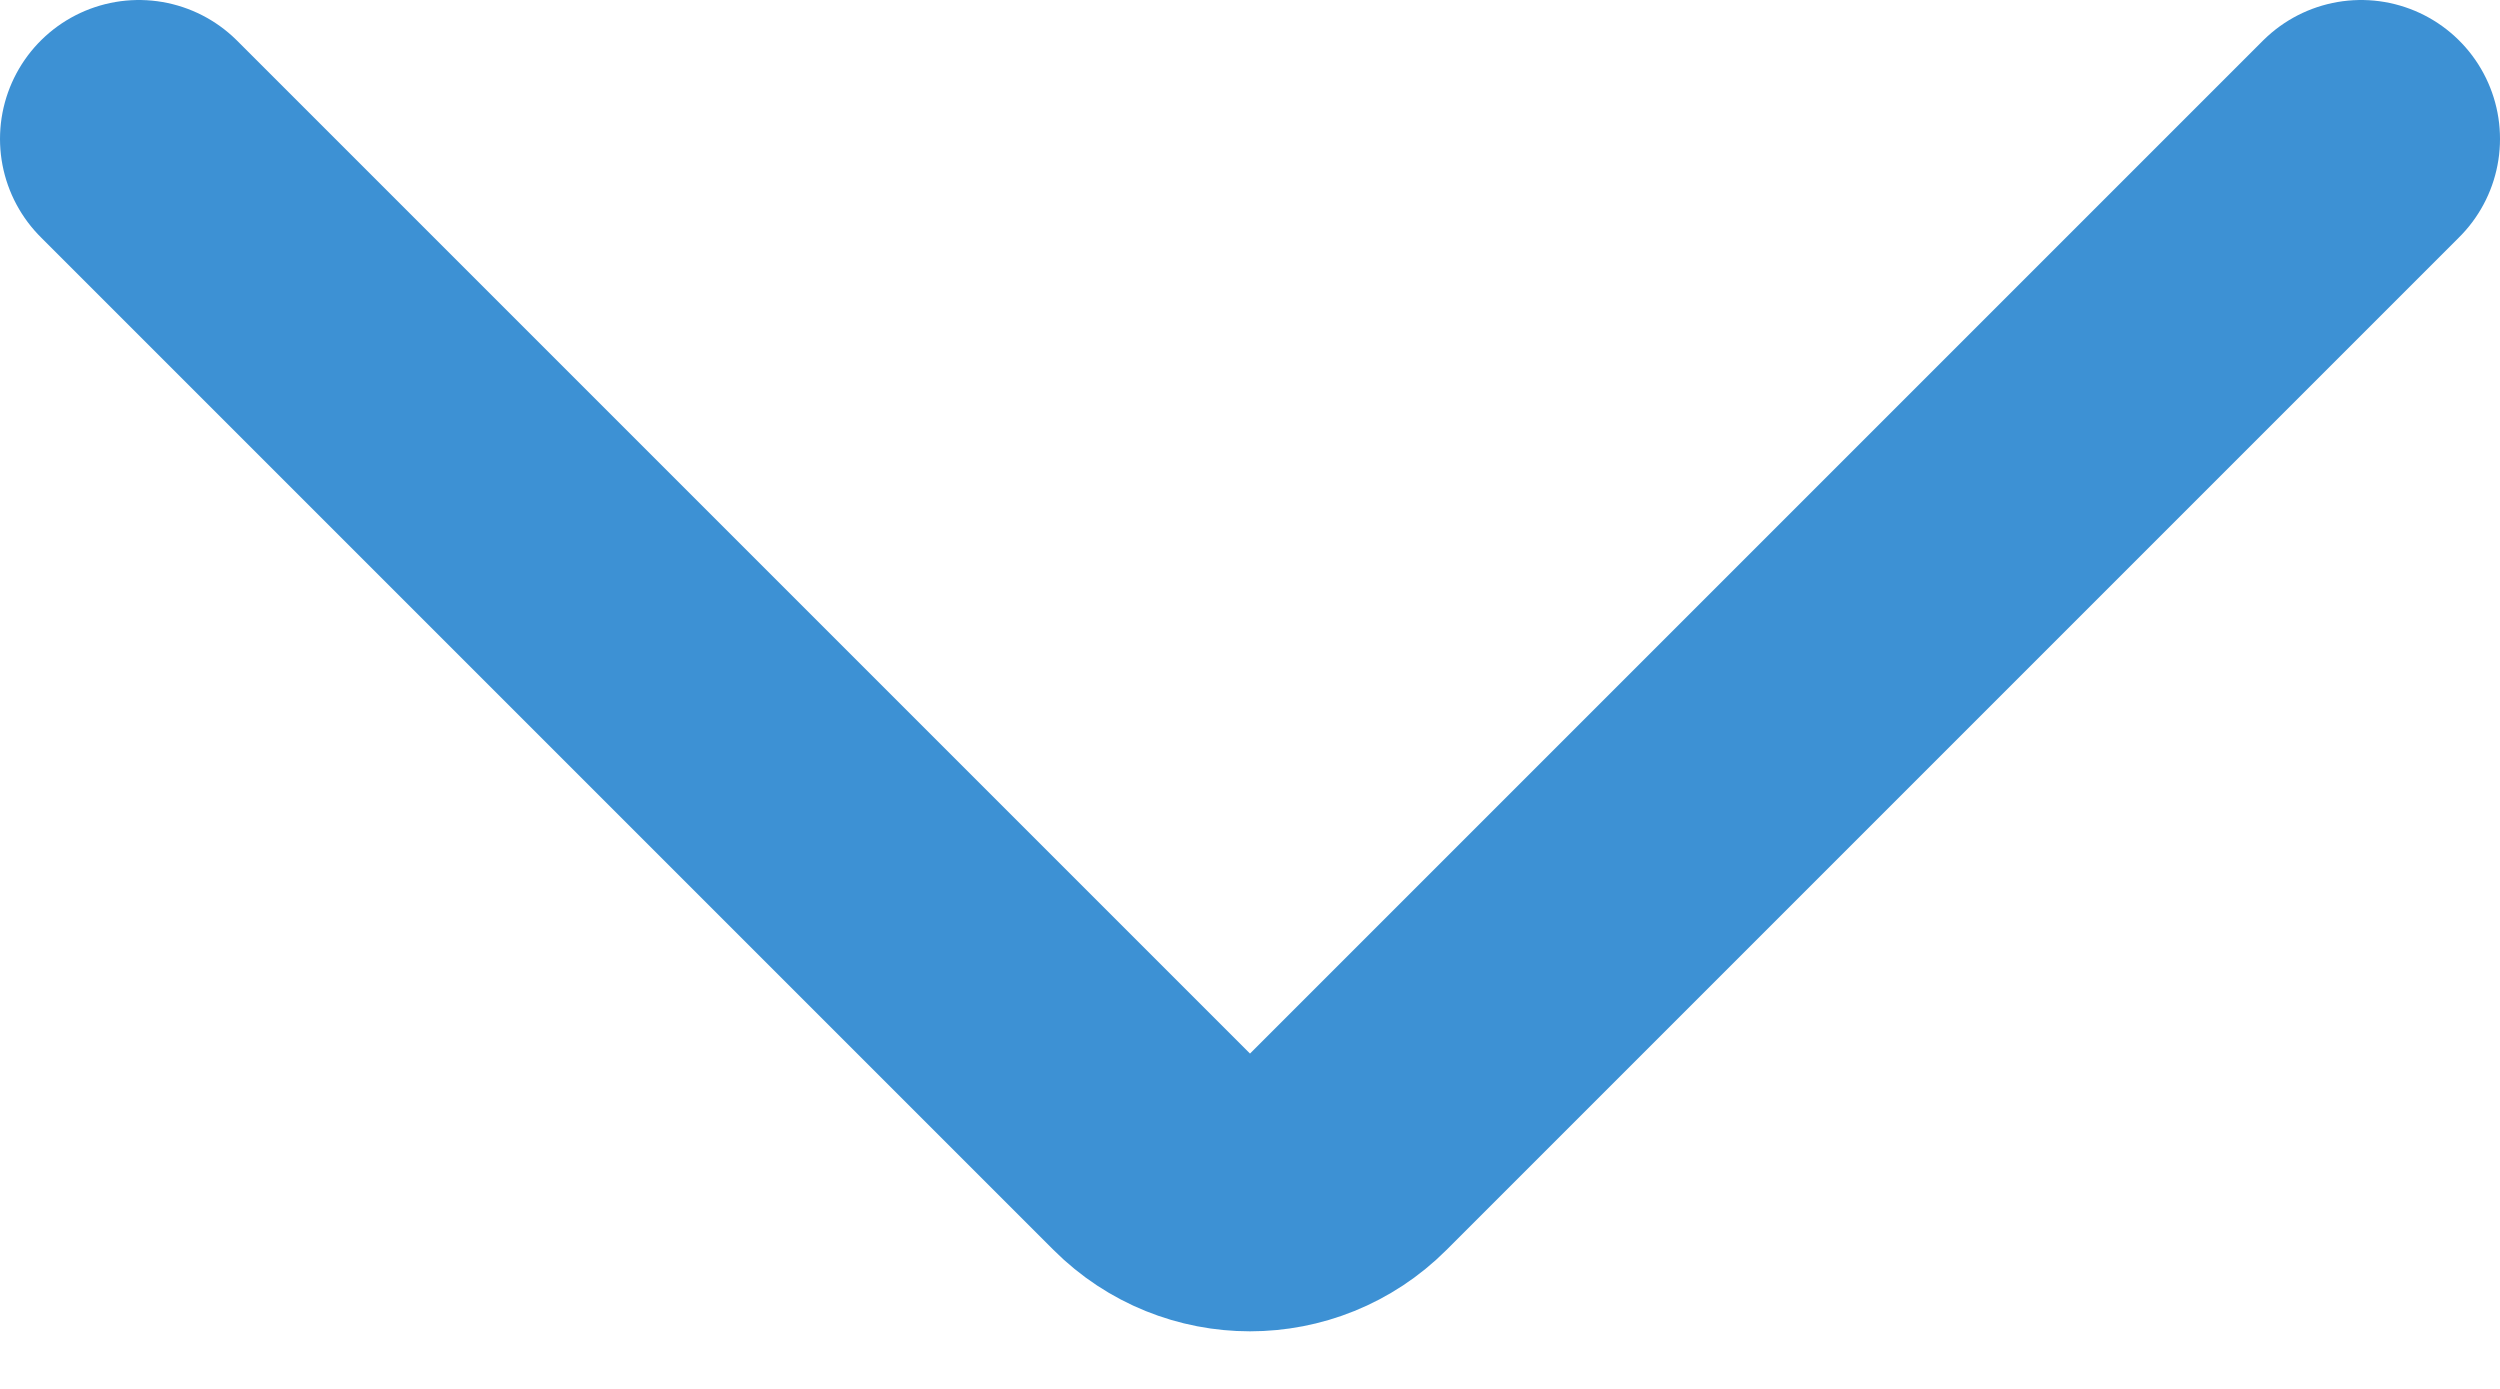
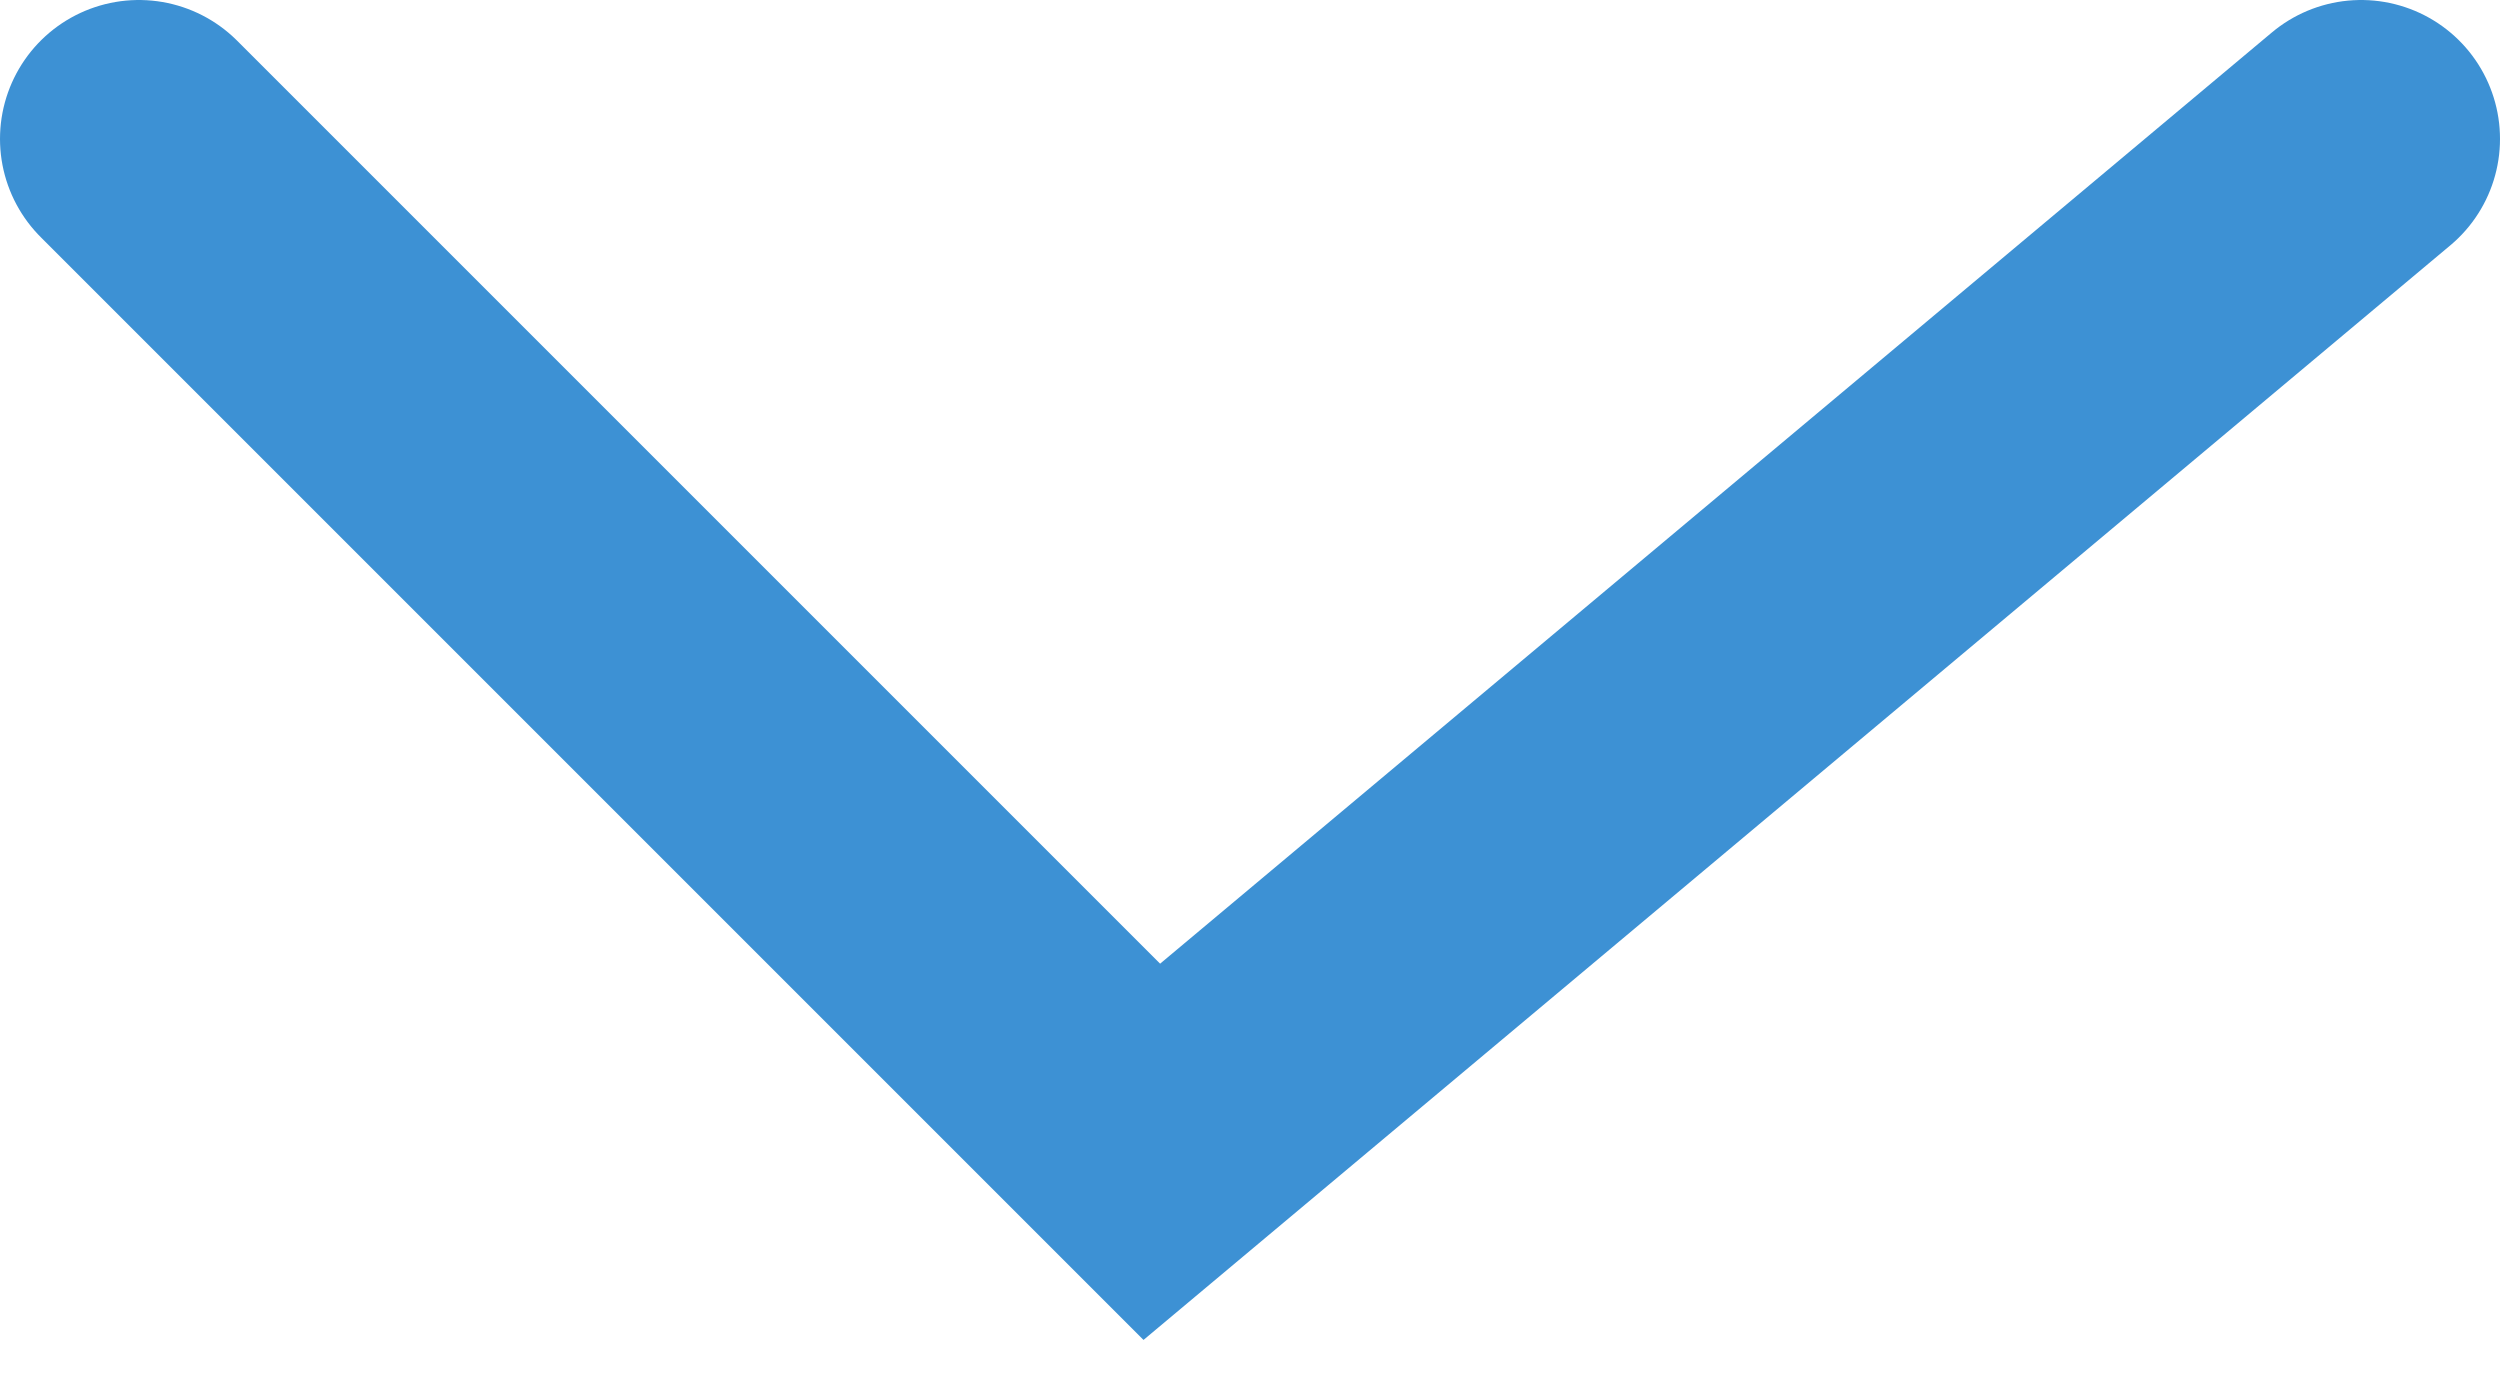
<svg xmlns="http://www.w3.org/2000/svg" width="18" height="10" viewBox="0 0 18 10" fill="none">
-   <path id="Vector 767" d="M1 1L8.293 8.293C8.683 8.683 9.317 8.683 9.707 8.293L17 1" stroke="#3D91D4" stroke-width="2" stroke-linecap="round" />
+   <path id="Vector 767" d="M1 1L8.293 8.293L17 1" stroke="#3D91D4" stroke-width="2" stroke-linecap="round" />
</svg>